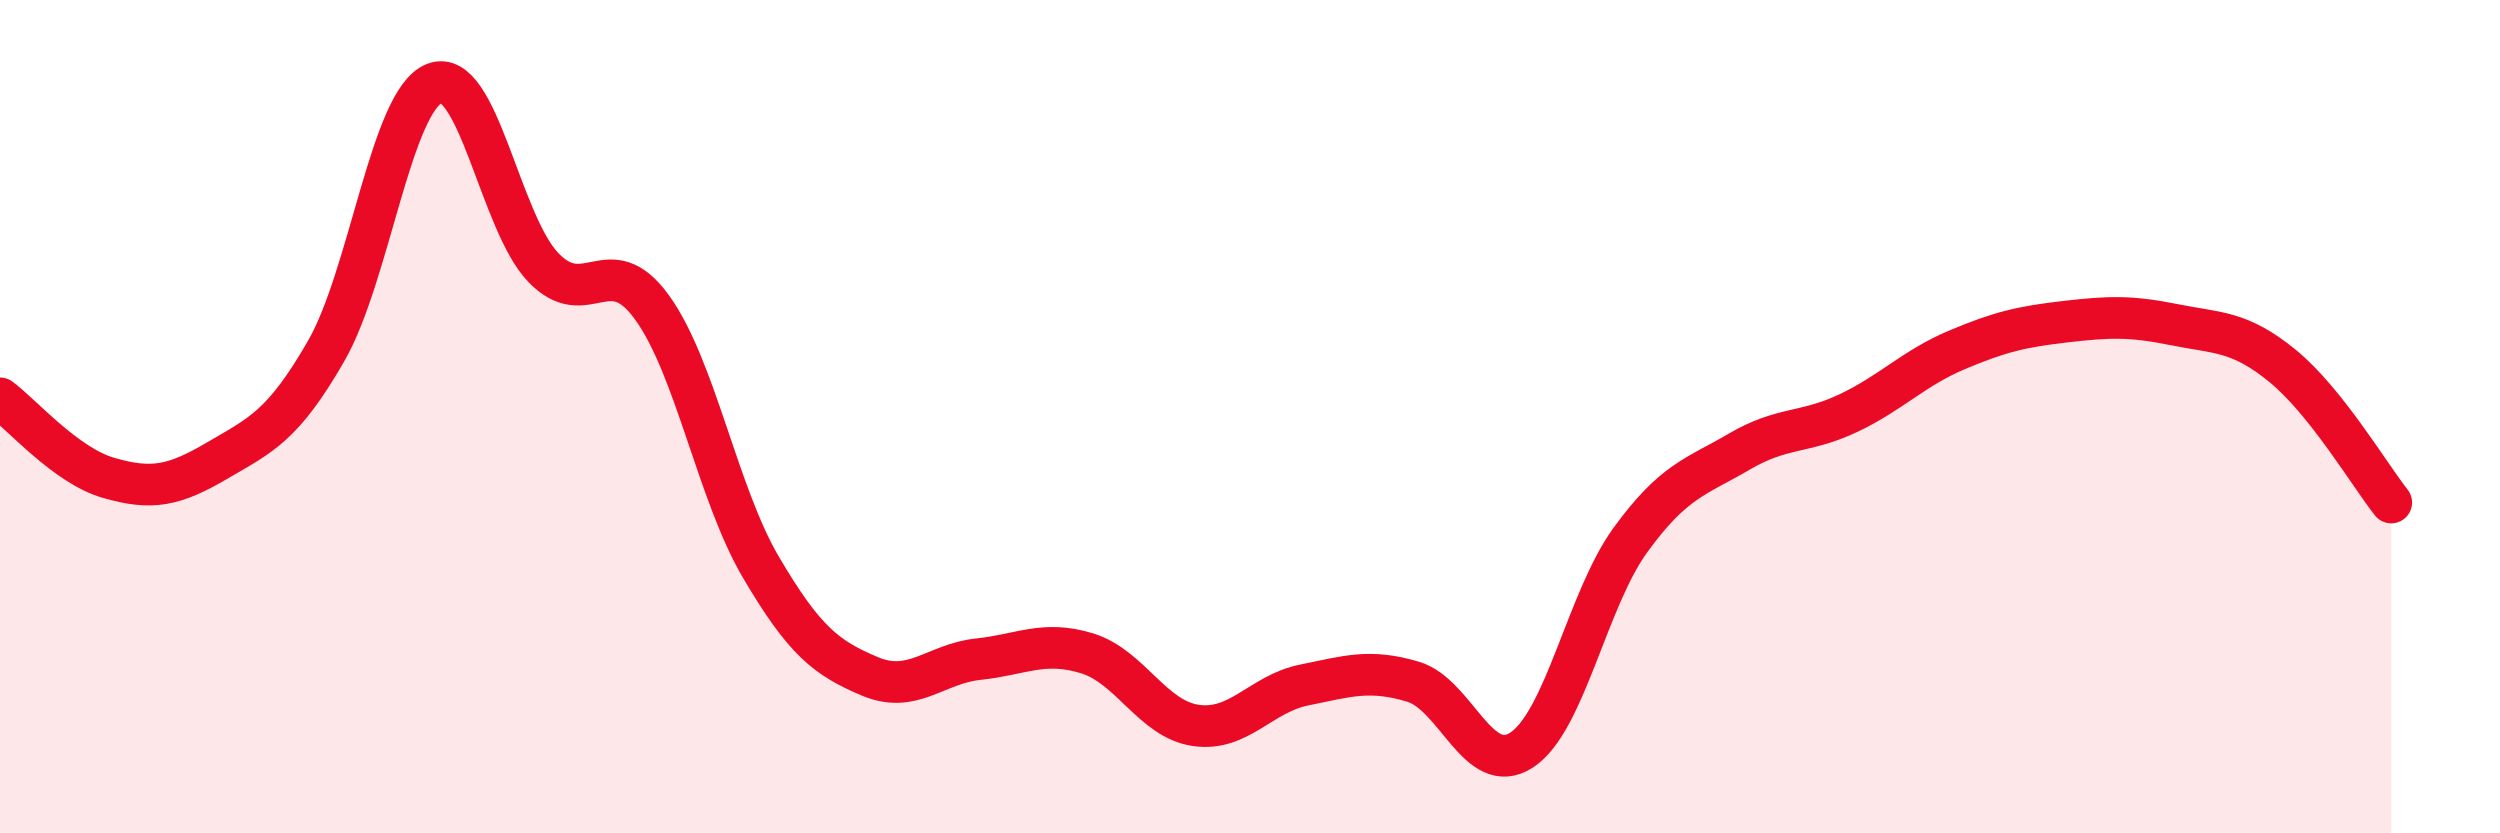
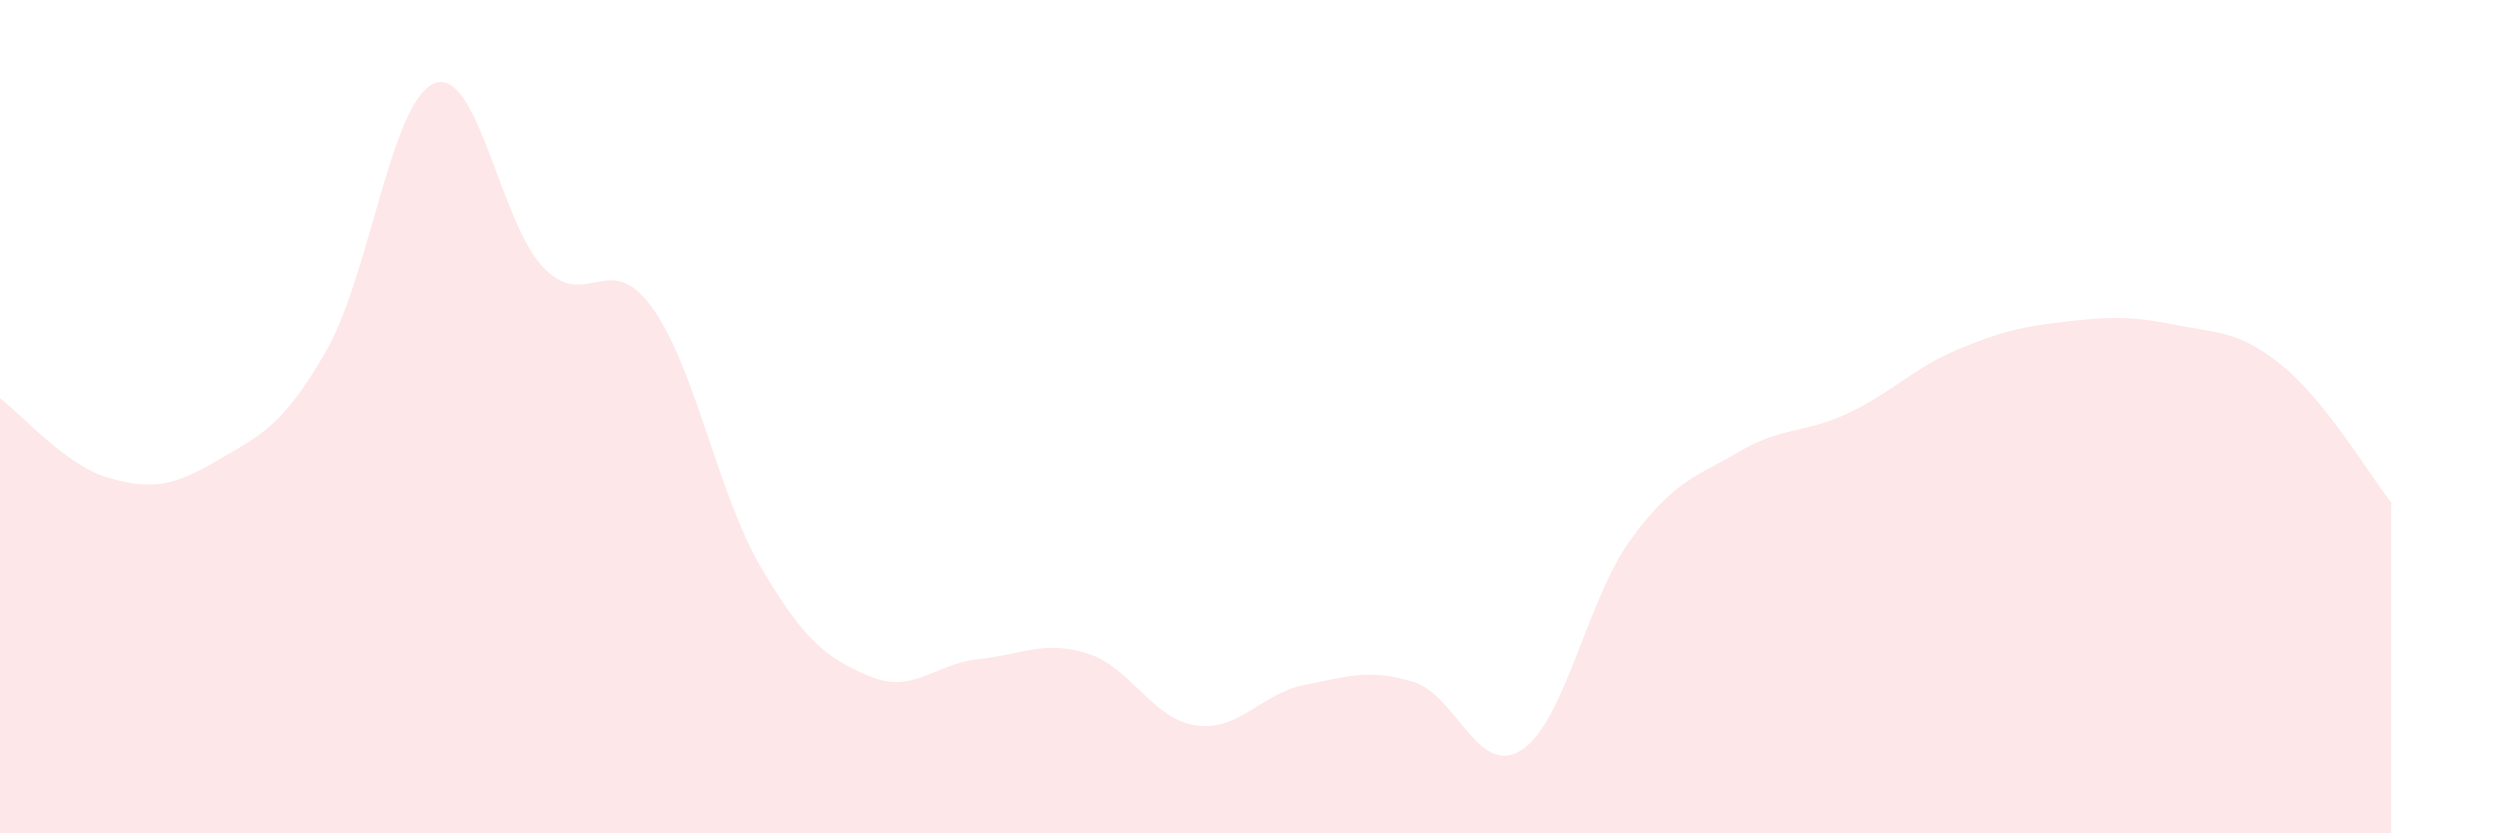
<svg xmlns="http://www.w3.org/2000/svg" width="60" height="20" viewBox="0 0 60 20">
  <path d="M 0,9.56 C 0.52,9.94 1.57,11.17 2.61,11.47 C 3.65,11.77 4.18,11.66 5.22,11.05 C 6.26,10.44 6.79,10.23 7.83,8.42 C 8.87,6.61 9.39,2.4 10.43,2 C 11.47,1.6 12,5.34 13.04,6.42 C 14.08,7.5 14.61,5.94 15.65,7.38 C 16.69,8.82 17.22,11.84 18.26,13.61 C 19.3,15.38 19.83,15.79 20.87,16.23 C 21.91,16.67 22.44,15.93 23.48,15.82 C 24.52,15.71 25.05,15.36 26.09,15.68 C 27.13,16 27.66,17.26 28.7,17.41 C 29.74,17.56 30.26,16.65 31.3,16.44 C 32.34,16.23 32.87,16.05 33.91,16.36 C 34.95,16.67 35.48,18.68 36.52,18 C 37.56,17.32 38.09,14.39 39.13,12.96 C 40.17,11.53 40.7,11.45 41.74,10.84 C 42.78,10.23 43.31,10.41 44.35,9.92 C 45.39,9.43 45.92,8.84 46.96,8.4 C 48,7.96 48.53,7.84 49.57,7.72 C 50.61,7.6 51.13,7.58 52.17,7.79 C 53.21,8 53.74,7.93 54.78,8.78 C 55.82,9.63 56.87,11.4 57.39,12.06L57.39 20L0 20Z" fill="#EB0A25" opacity="0.1" stroke-linecap="round" stroke-linejoin="round" />
-   <path d="M 0,9.56 C 0.52,9.94 1.57,11.17 2.61,11.47 C 3.65,11.77 4.18,11.66 5.22,11.05 C 6.26,10.44 6.79,10.23 7.83,8.42 C 8.87,6.61 9.39,2.4 10.43,2 C 11.47,1.6 12,5.34 13.04,6.42 C 14.08,7.5 14.61,5.94 15.65,7.38 C 16.69,8.82 17.22,11.84 18.26,13.61 C 19.3,15.38 19.83,15.79 20.87,16.23 C 21.91,16.67 22.44,15.93 23.48,15.82 C 24.52,15.71 25.05,15.36 26.09,15.68 C 27.13,16 27.66,17.26 28.7,17.41 C 29.74,17.56 30.26,16.65 31.3,16.44 C 32.34,16.23 32.87,16.05 33.91,16.36 C 34.95,16.67 35.48,18.68 36.52,18 C 37.56,17.32 38.09,14.39 39.13,12.96 C 40.17,11.53 40.7,11.45 41.74,10.84 C 42.78,10.23 43.31,10.41 44.35,9.92 C 45.39,9.43 45.92,8.84 46.96,8.4 C 48,7.96 48.53,7.84 49.57,7.72 C 50.61,7.6 51.13,7.58 52.17,7.79 C 53.21,8 53.74,7.93 54.78,8.78 C 55.82,9.63 56.87,11.4 57.39,12.06" stroke="#EB0A25" stroke-width="1" fill="none" stroke-linecap="round" stroke-linejoin="round" />
</svg>